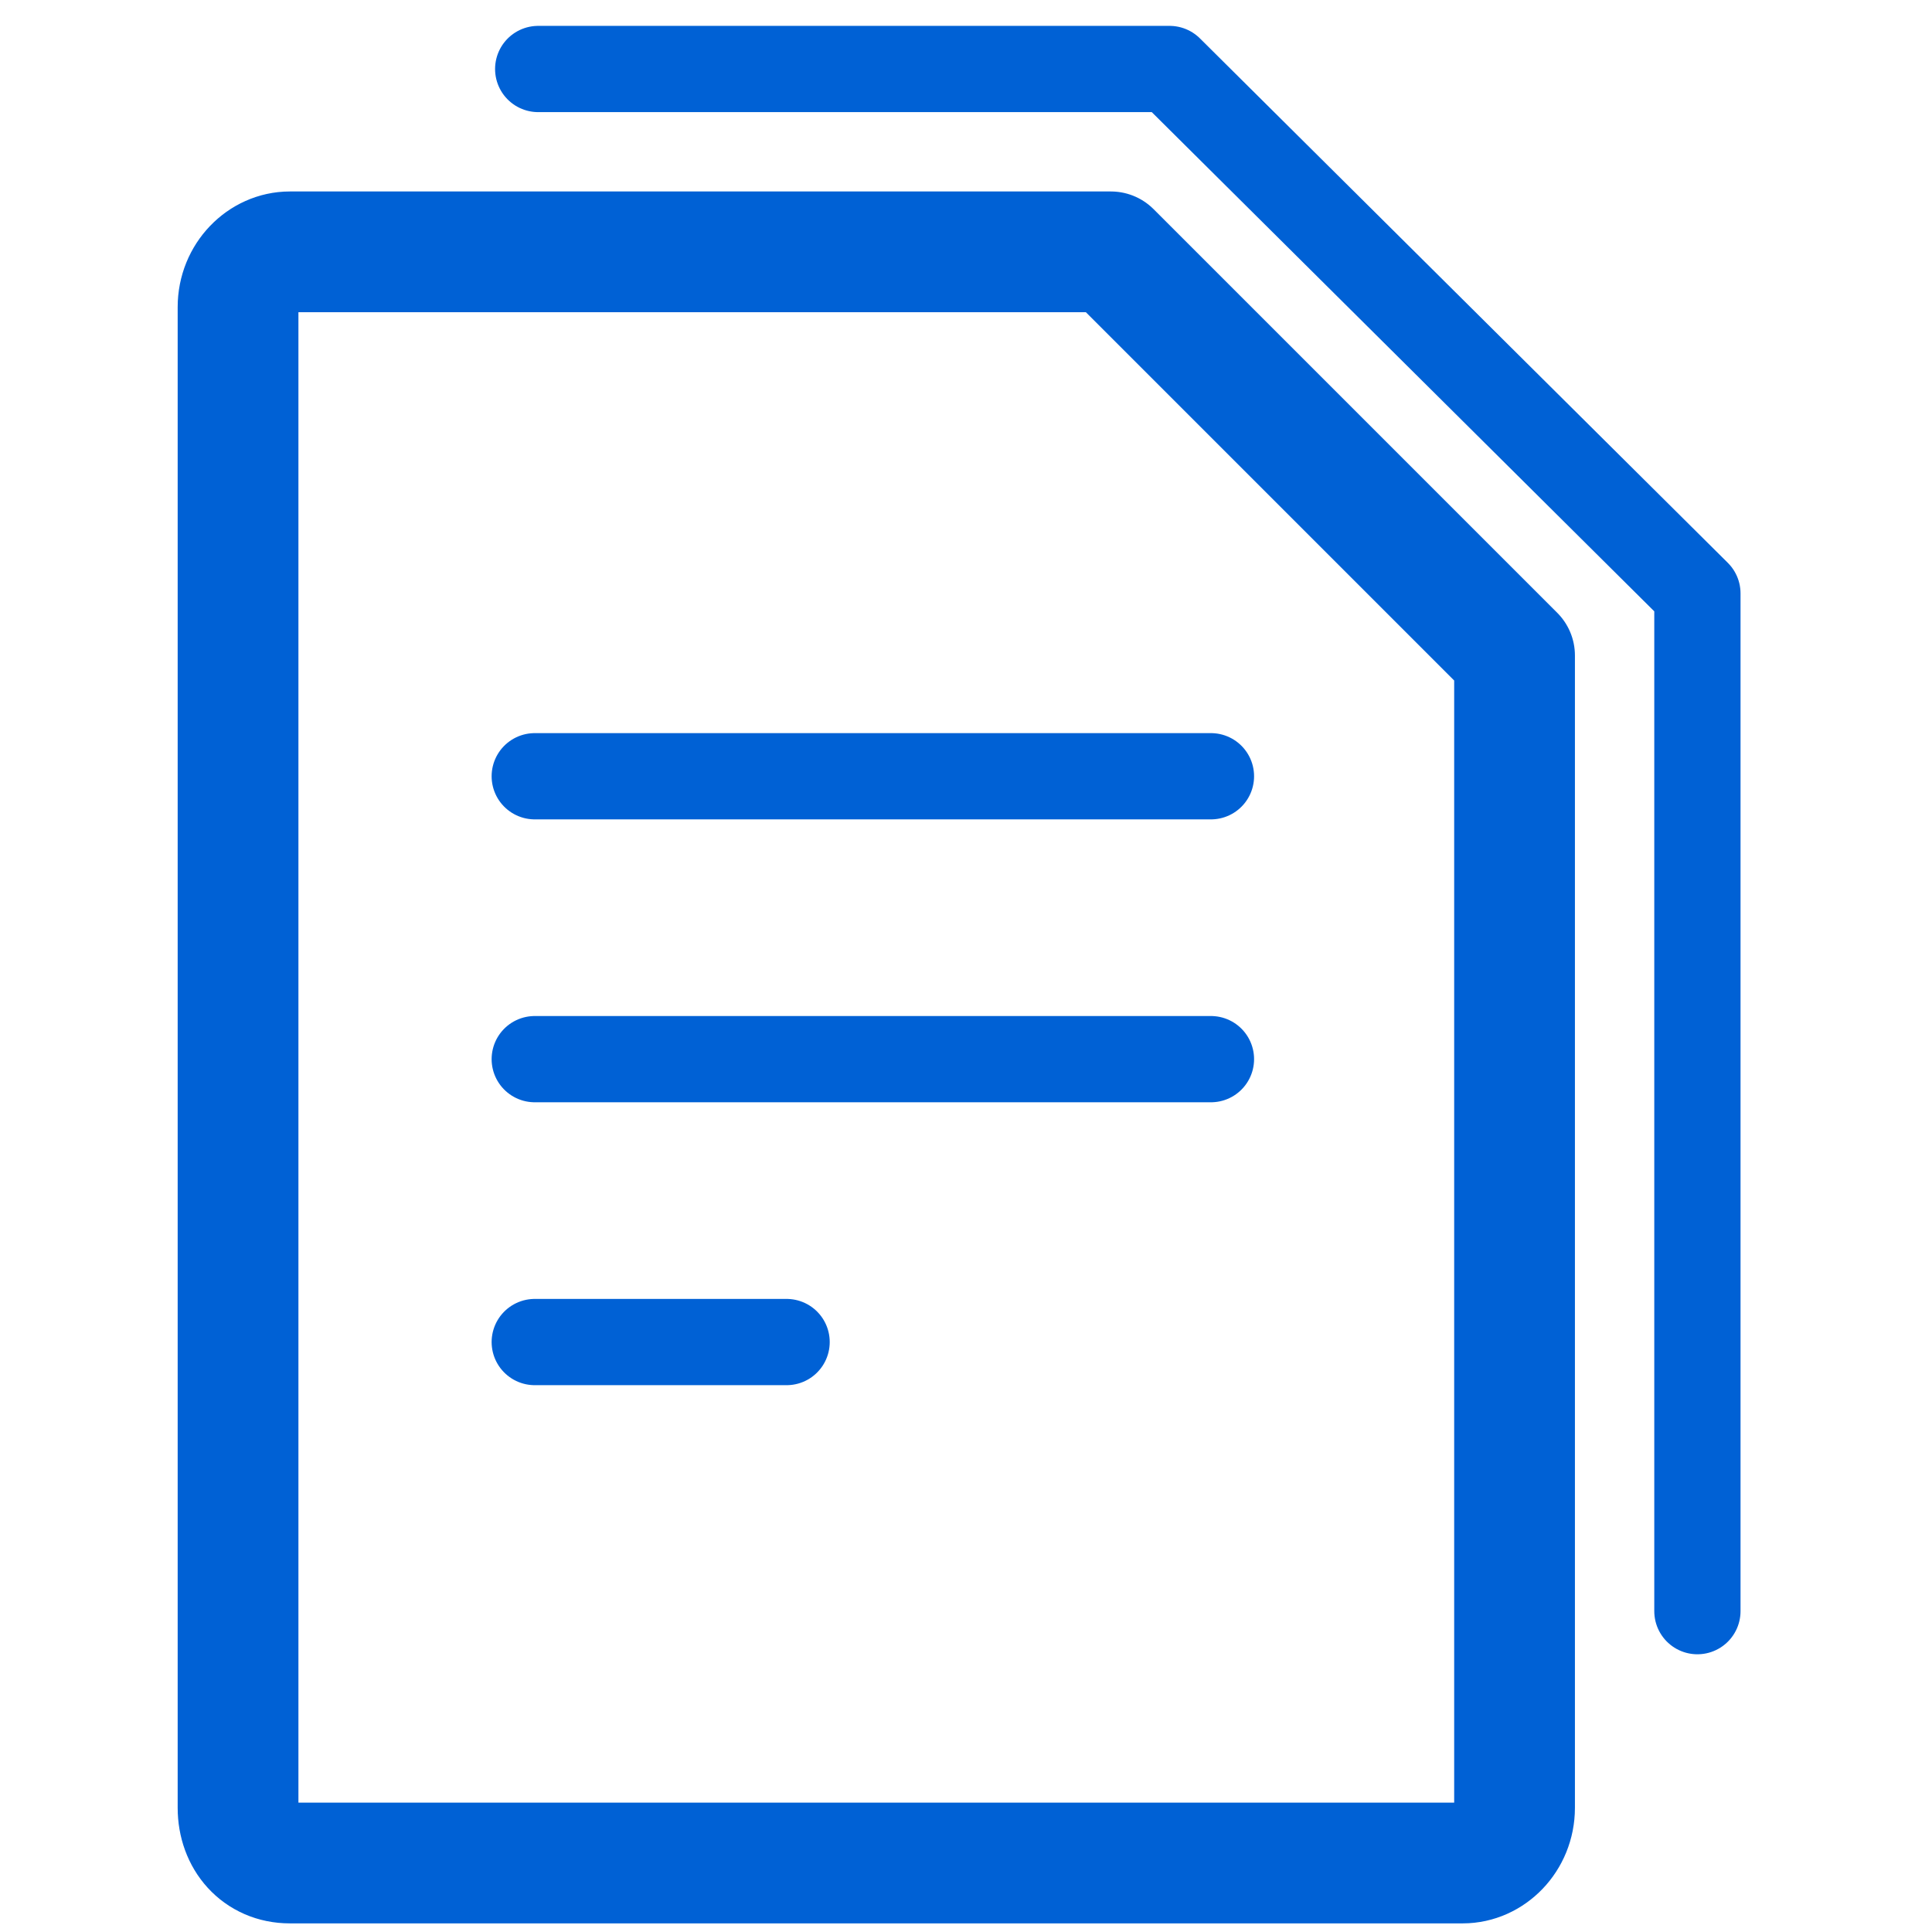
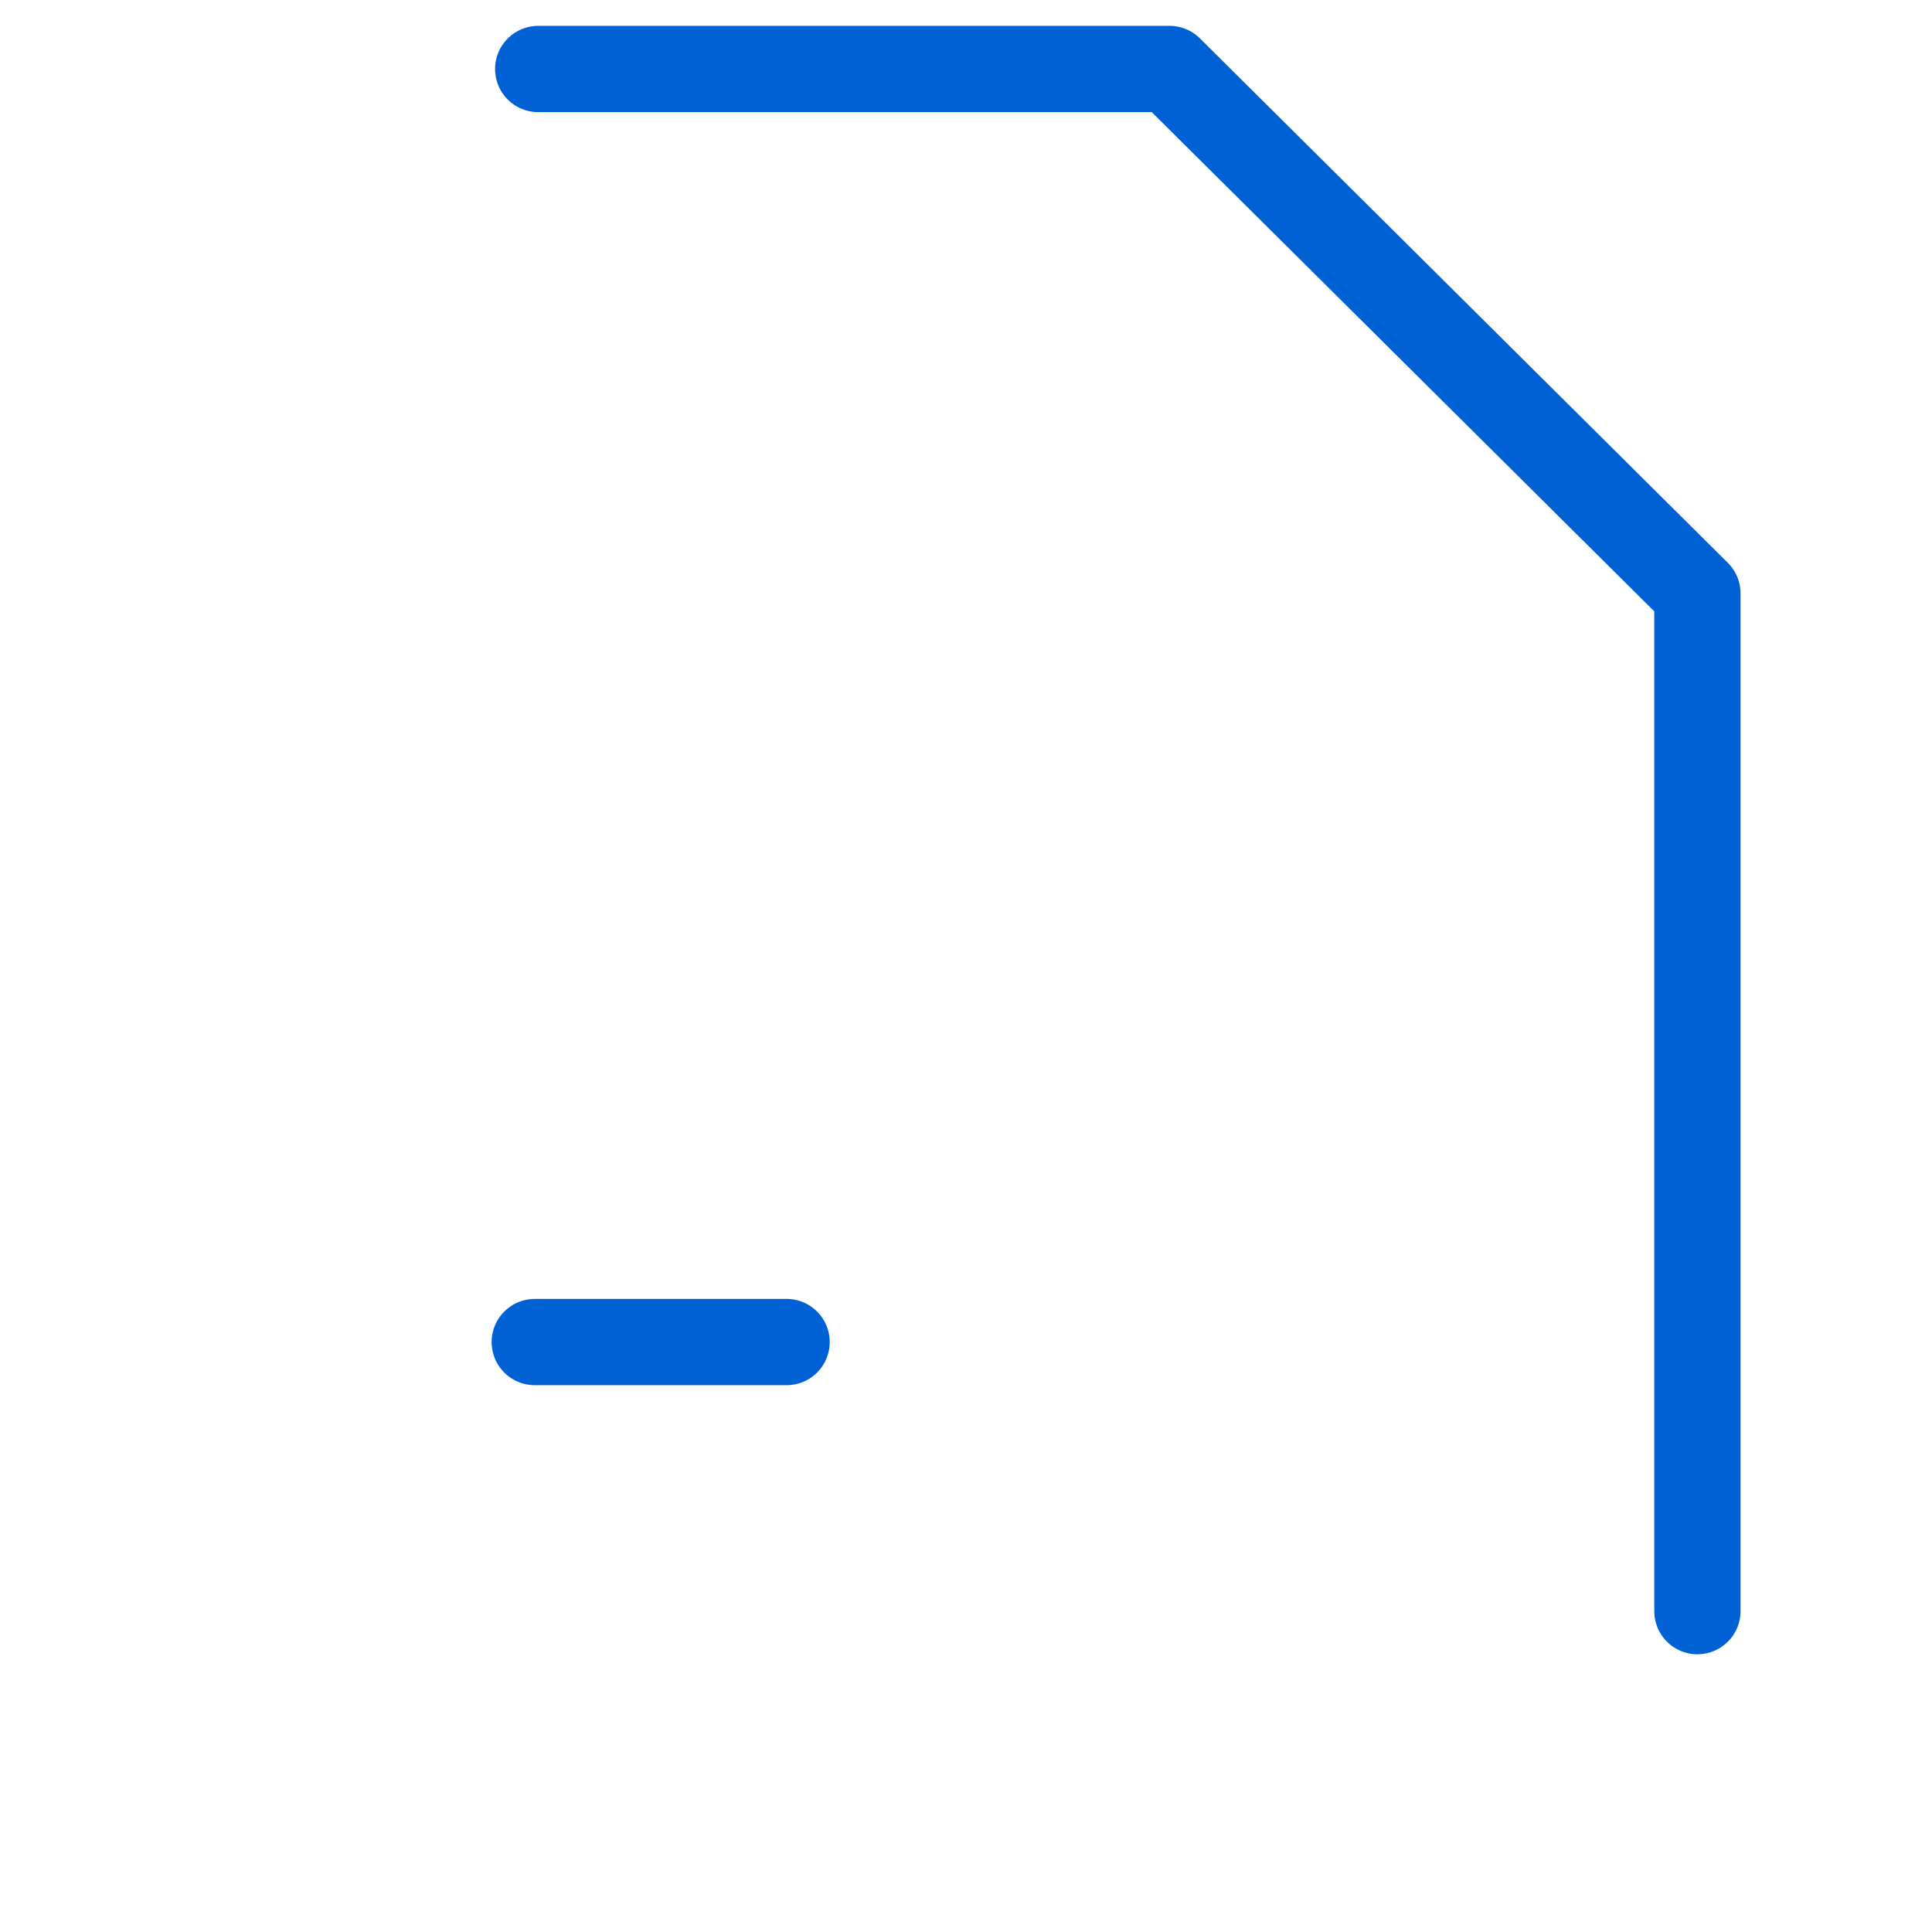
<svg xmlns="http://www.w3.org/2000/svg" version="1.1" id="Layer_1" x="0px" y="0px" viewBox="0 0 56 56" style="enable-background:new 0 0 56 56;" xml:space="preserve">
  <style type="text/css">
	.st0{fill:none;stroke:#0061D5;stroke-width:2.5;stroke-linecap:round;stroke-linejoin:round;}
	.st1{fill:none;stroke:#0061D5;stroke-width:3.5;stroke-linecap:round;stroke-linejoin:round;}
</style>
  <g id="Design">
    <g id="Industry-Page---Government" transform="translate(-275, -3412)">
      <g id="Use-Cases" transform="translate(0, 2926)">
        <g id="Group" transform="translate(105, 488)">
          <g id="Group-11" transform="translate(172, 0)">
            <polyline id="Stroke-1" class="st0" points="13.6,0 31.9,0 47.2,15.2 47.2,44.7      " />
-             <path id="Stroke-3" class="st1" d="M41.9,17v33.4c0,0.9-0.7,1.6-1.5,1.6h-34c-0.9,0-1.5-0.7-1.5-1.6V6.9c0-0.9,0.7-1.6,1.5-1.6       h23.8L41.9,17z" />
-             <line id="Stroke-5" class="st0" x1="13.5" y1="20.5" x2="33.1" y2="20.5" />
-             <line id="Stroke-7" class="st0" x1="13.5" y1="28.7" x2="33.1" y2="28.7" />
            <line id="Stroke-9" class="st0" x1="13.5" y1="36.9" x2="20.8" y2="36.9" />
          </g>
        </g>
      </g>
    </g>
  </g>
</svg>